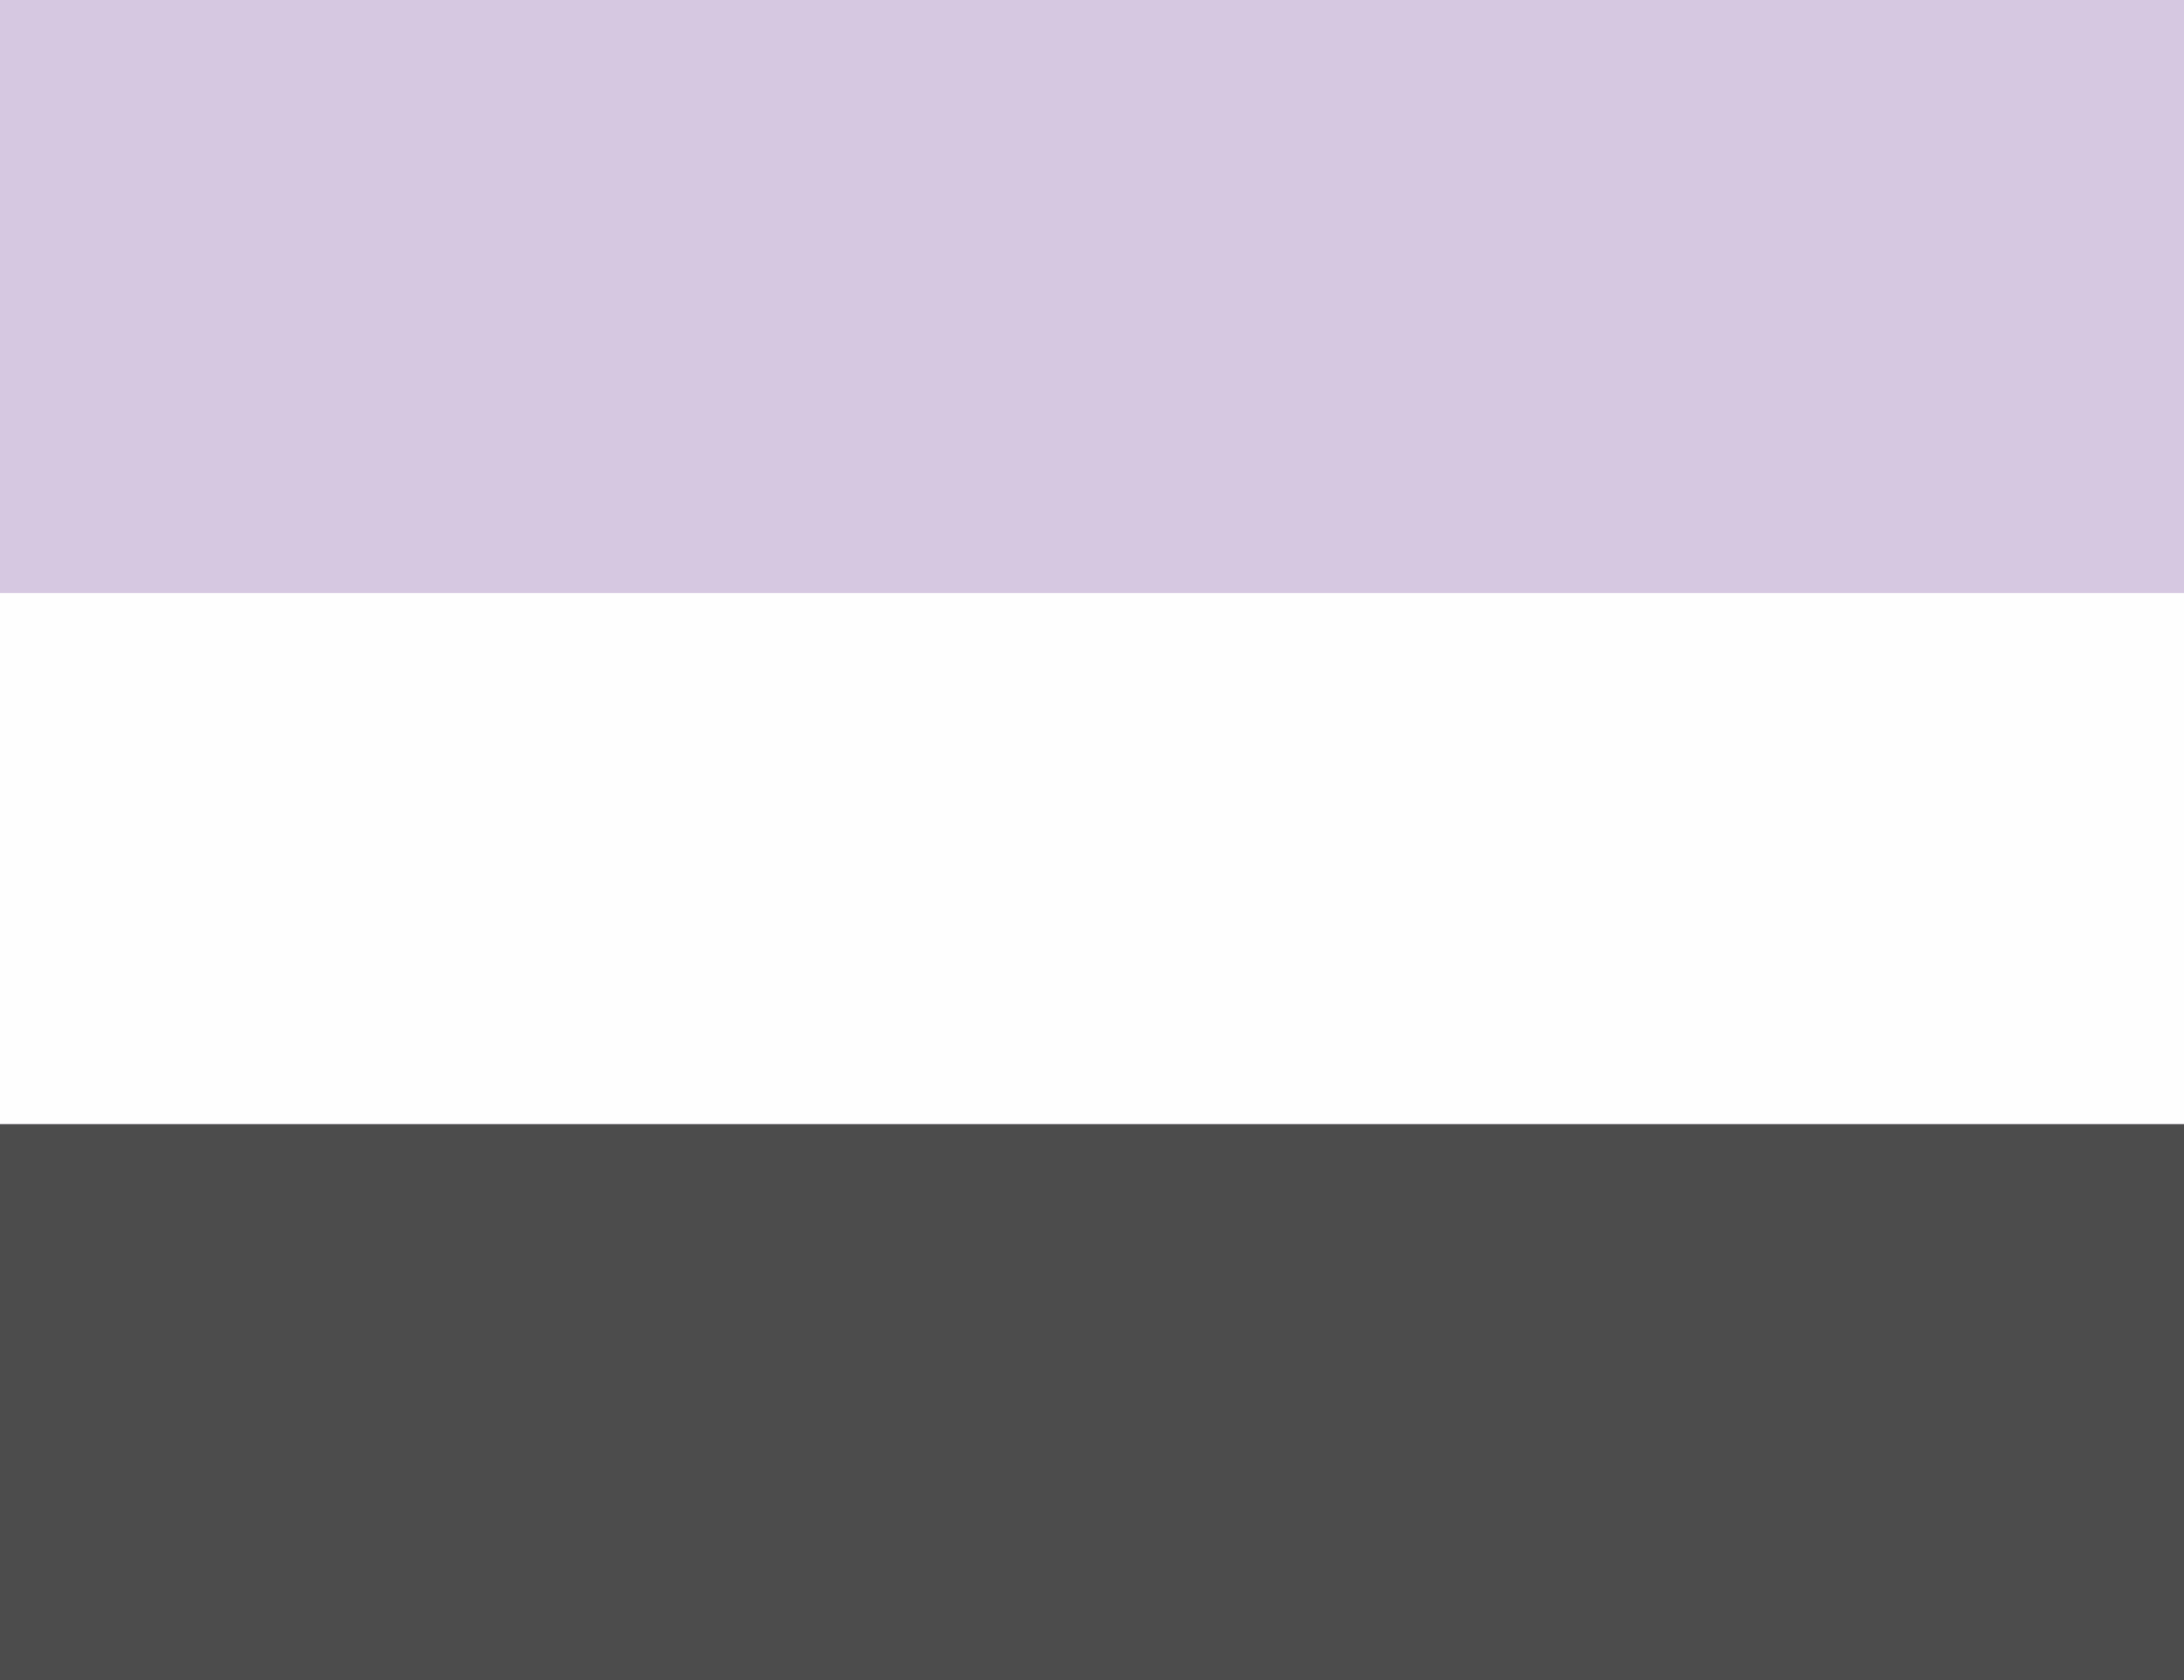
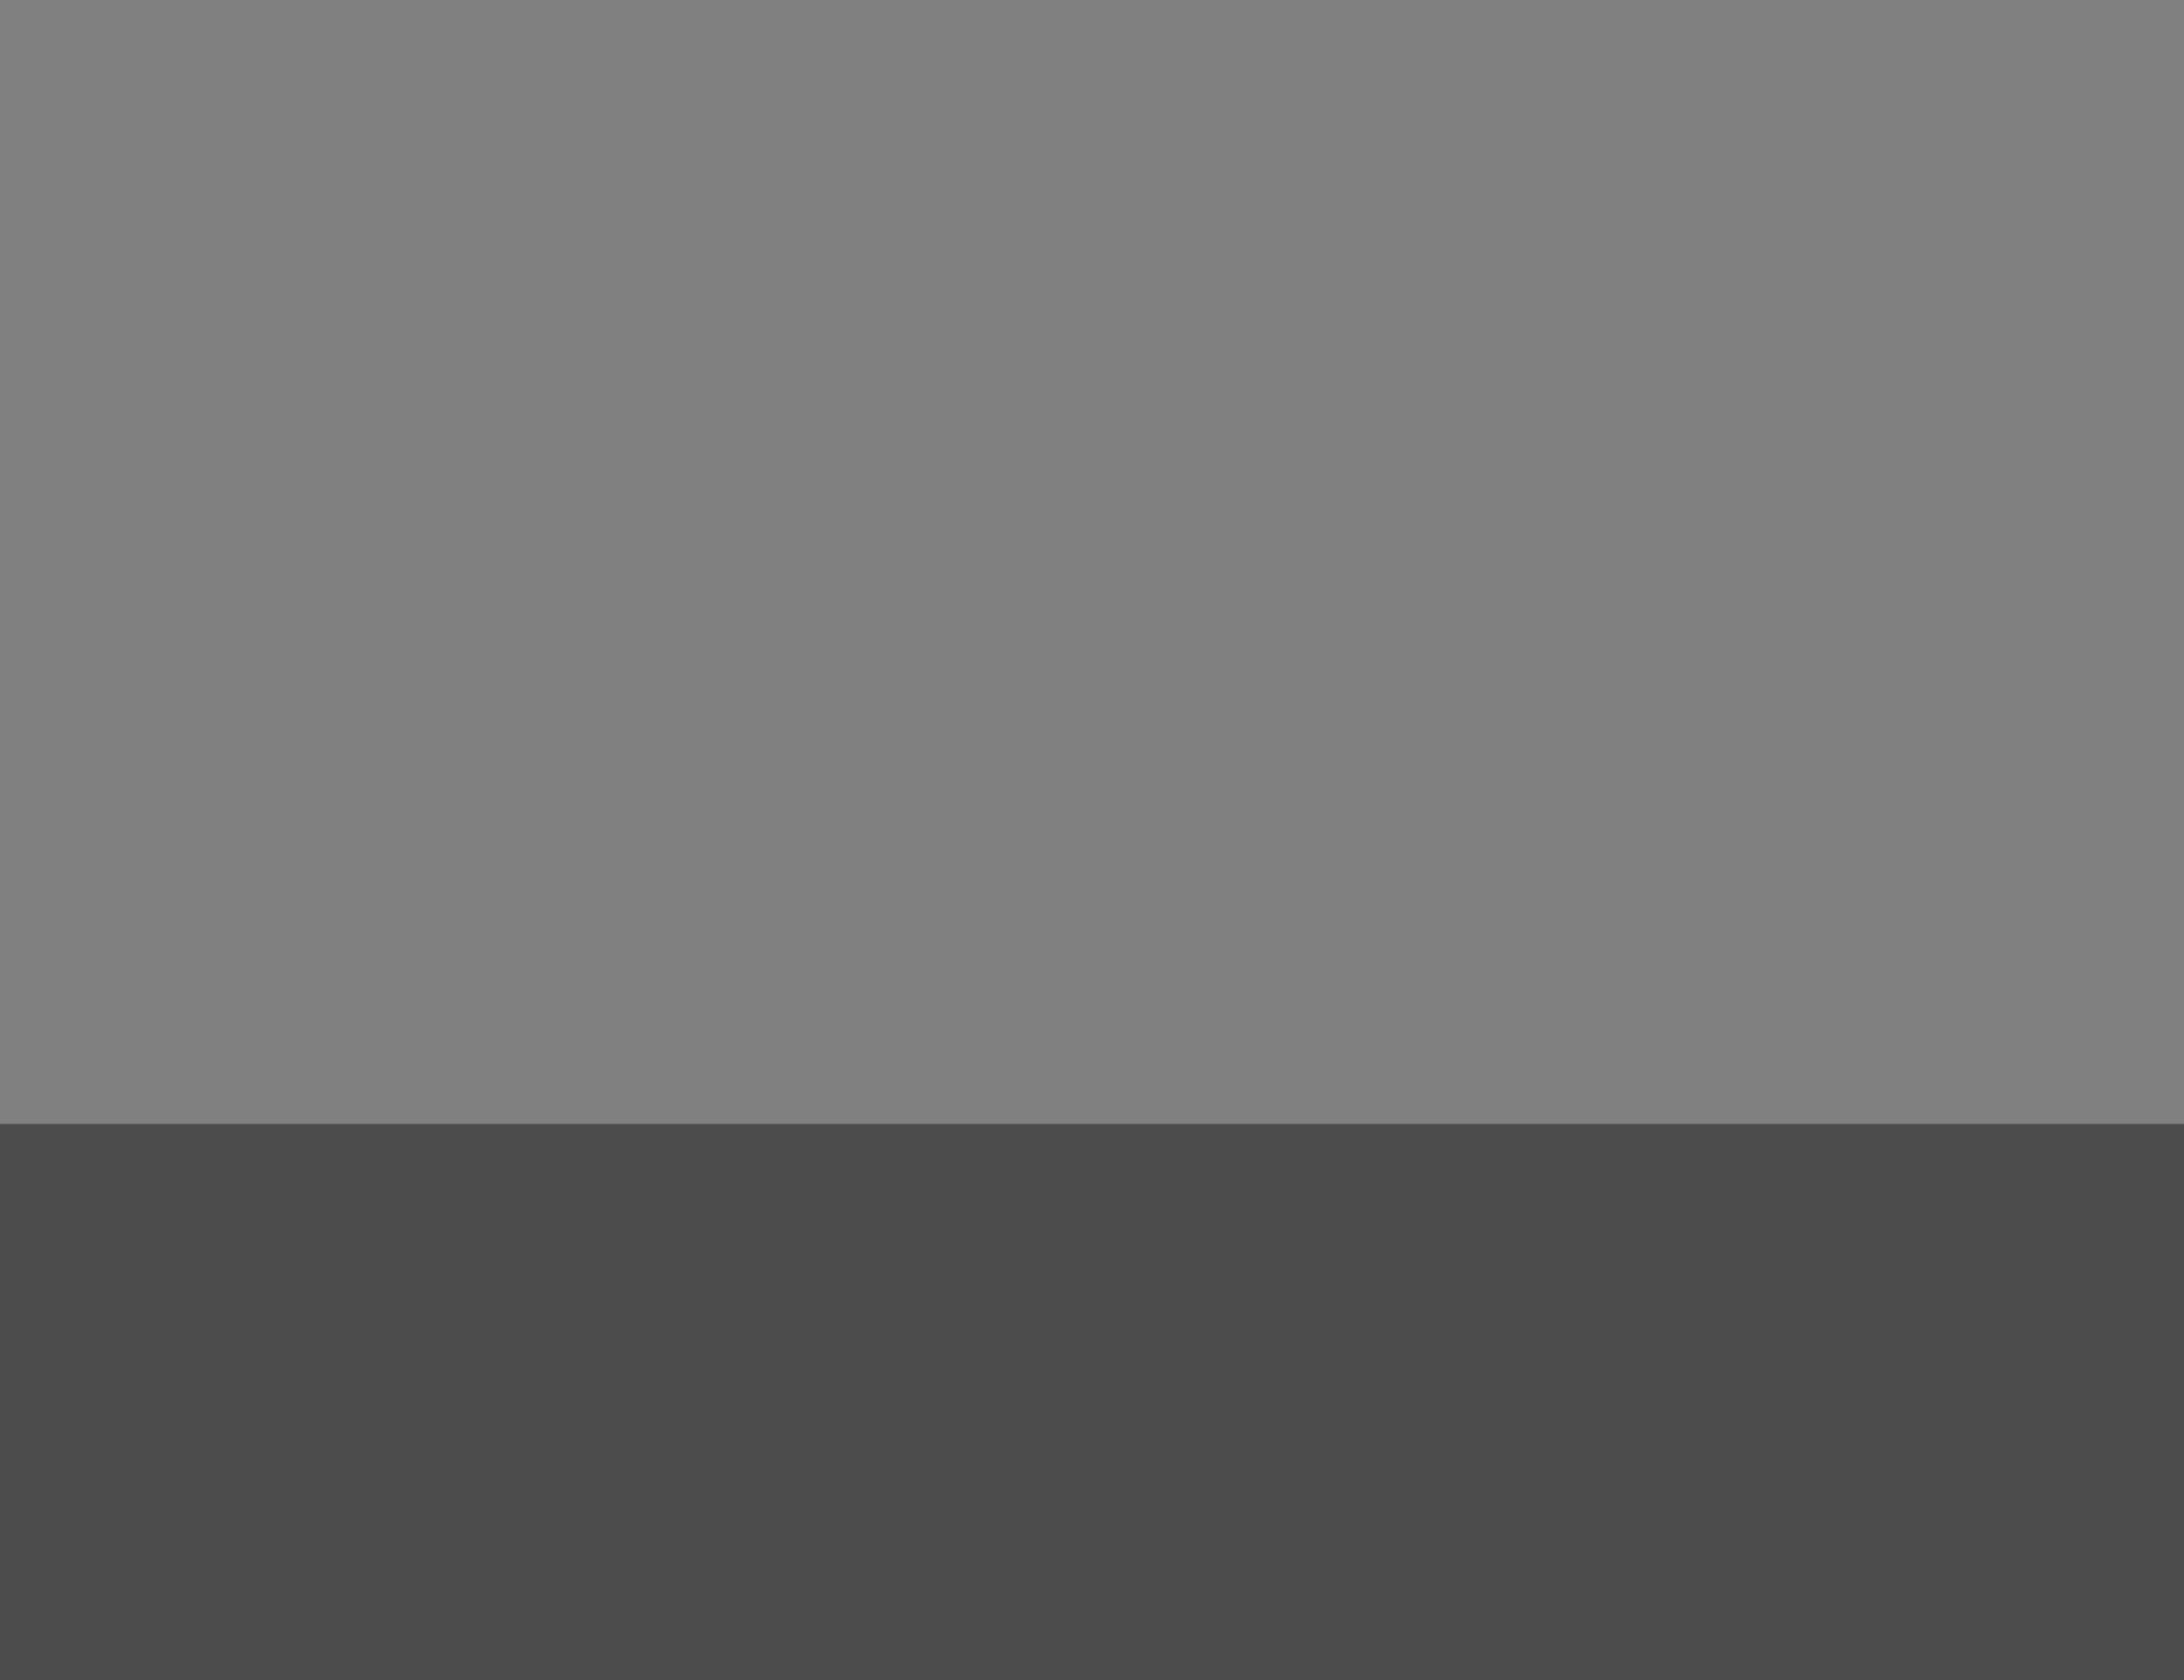
<svg xmlns="http://www.w3.org/2000/svg" version="1.1" width="1300" height="1000">
  <rect width="100%" height="100%" fill="#808080" stroke="none" />
-   <path d="M0 0 C429 0 858 0 1300 0 C1300 330 1300 660 1300 1000 C871 1000 442 1000 0 1000 C0 670 0 340 0 0 Z " fill="#D6C8E1" transform="translate(0,0)" />
  <path d="M0 0 C429 0 858 0 1300 0 C1300 109.23 1300 218.46 1300 331 C871 331 442 331 0 331 C0 221.77 0 112.54 0 0 Z " fill="#4C4C4C" transform="translate(0,669)" />
-   <path d="M0 0 C429 0 858 0 1300 0 C1300 104.28 1300 208.56 1300 316 C871 316 442 316 0 316 C0 211.72 0 107.44 0 0 Z " fill="#FEFEFE" transform="translate(0,353)" />
</svg>